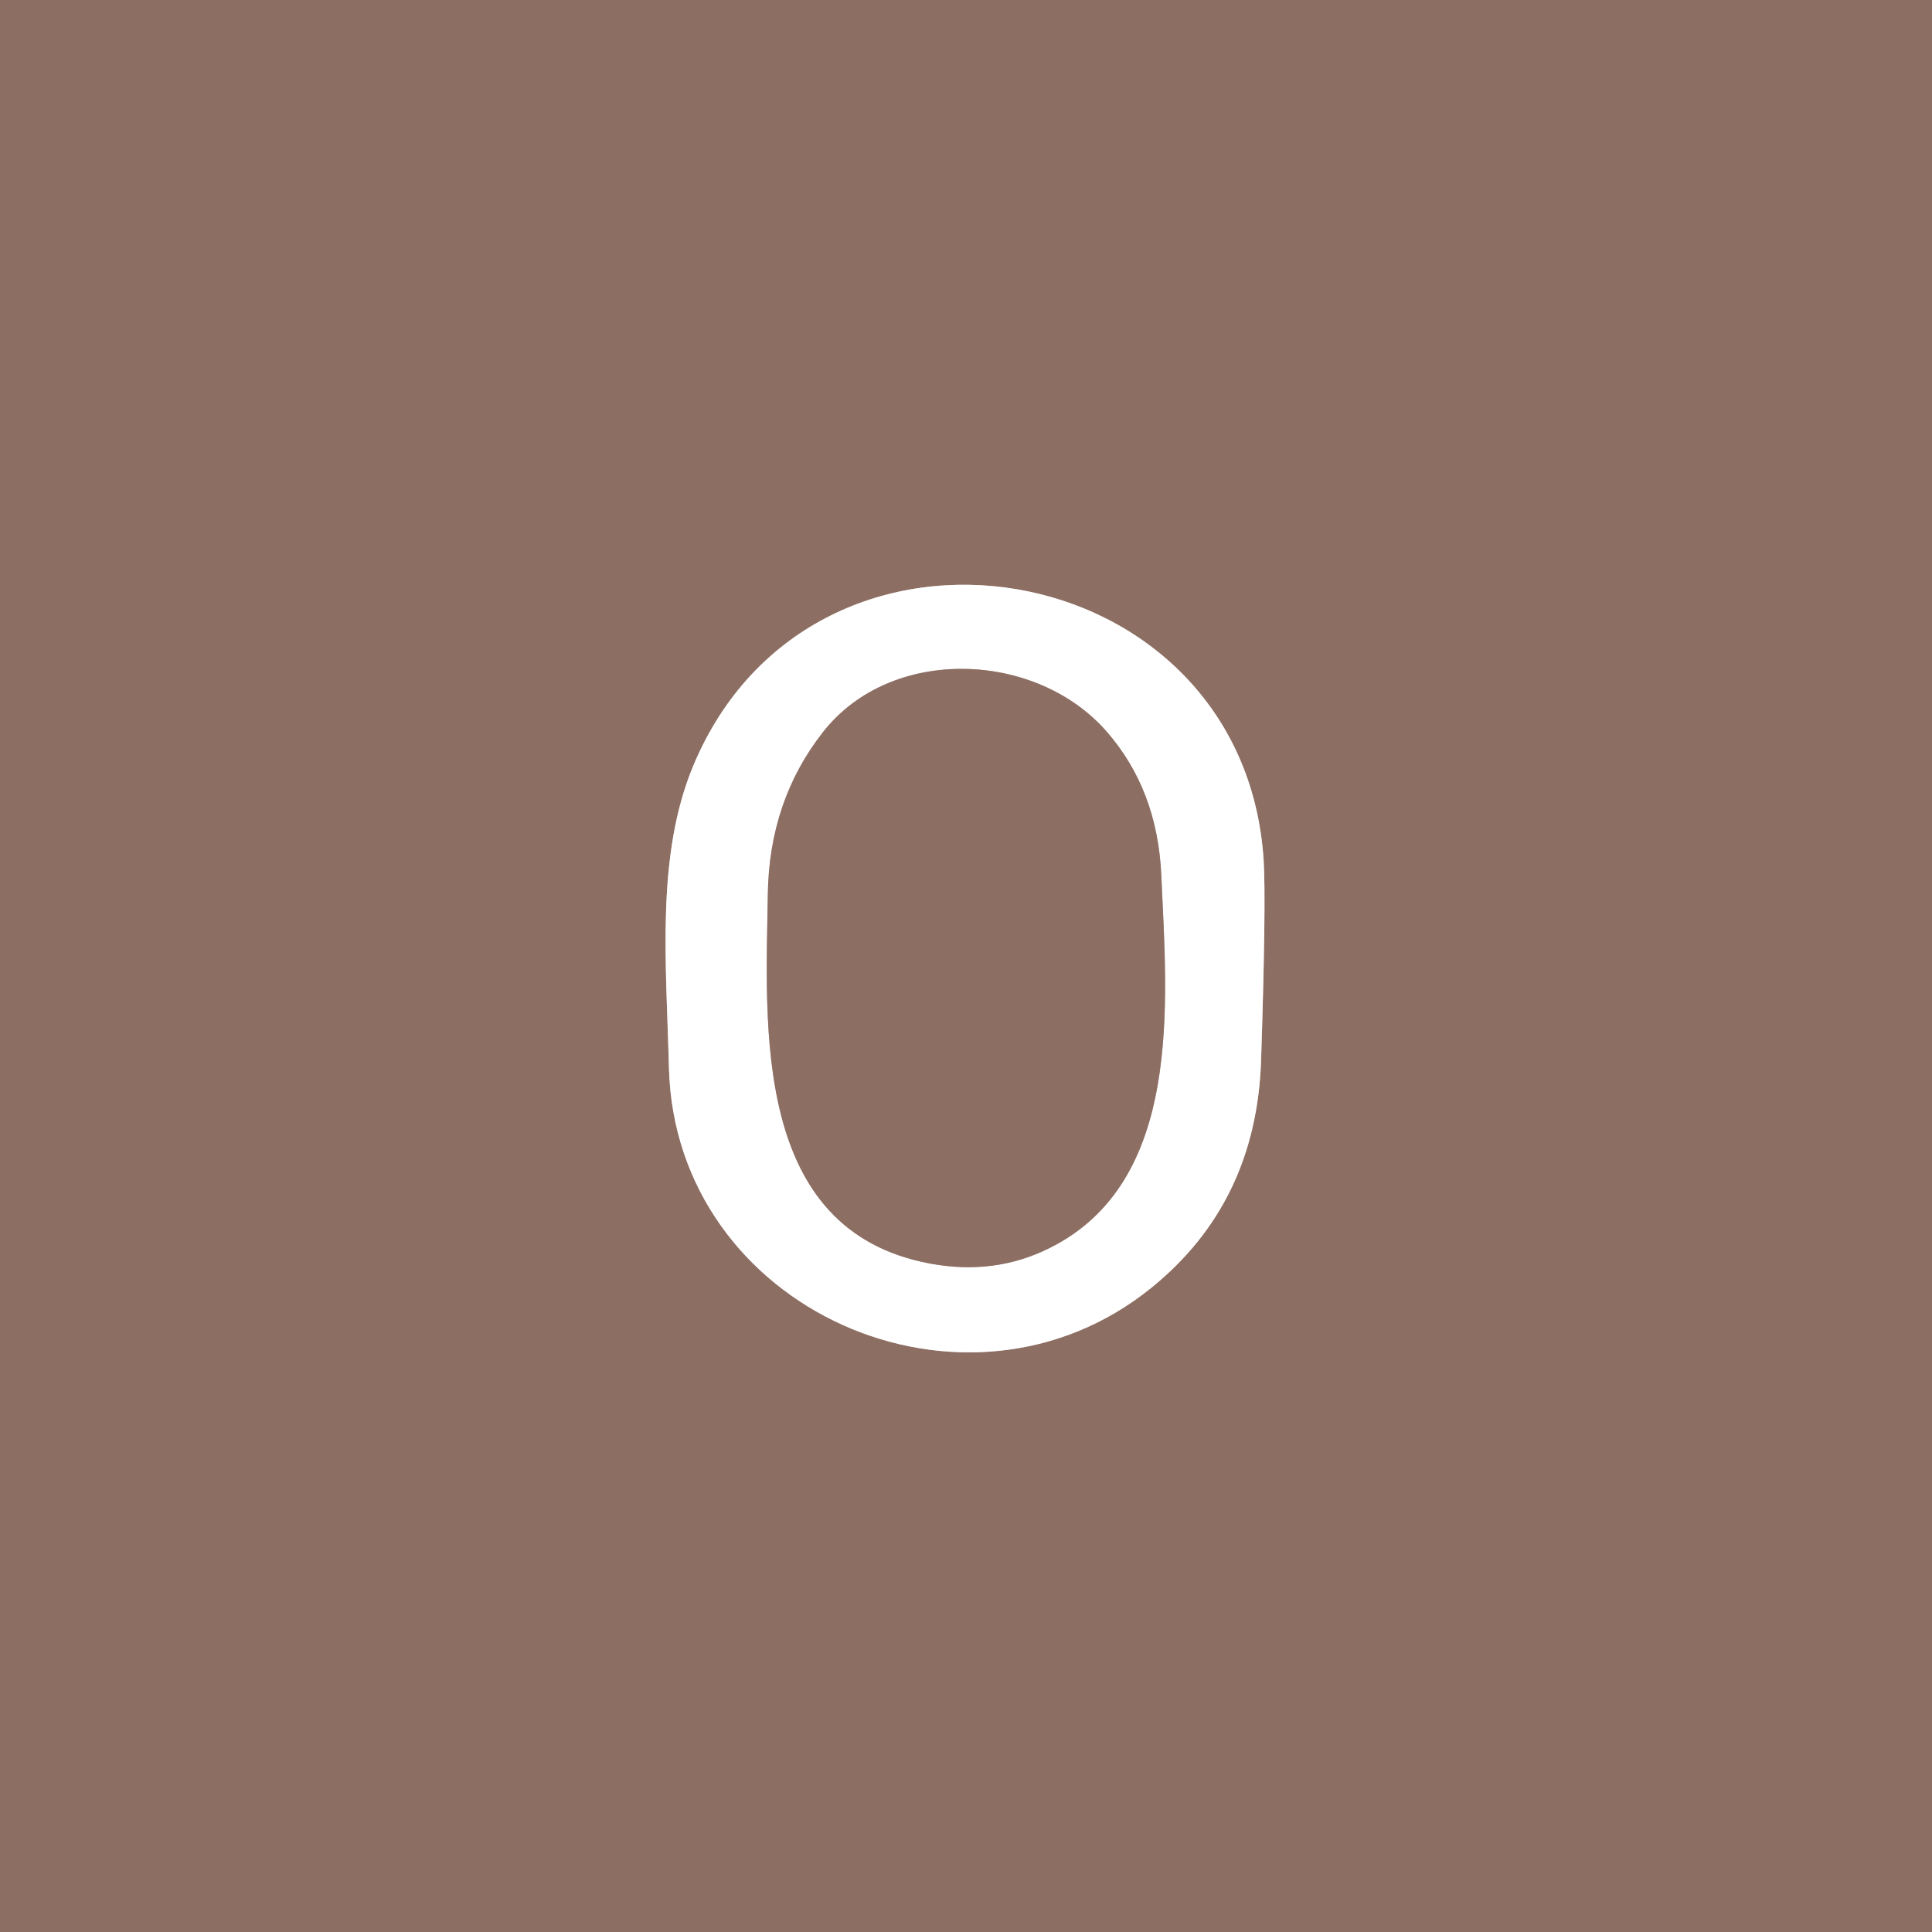
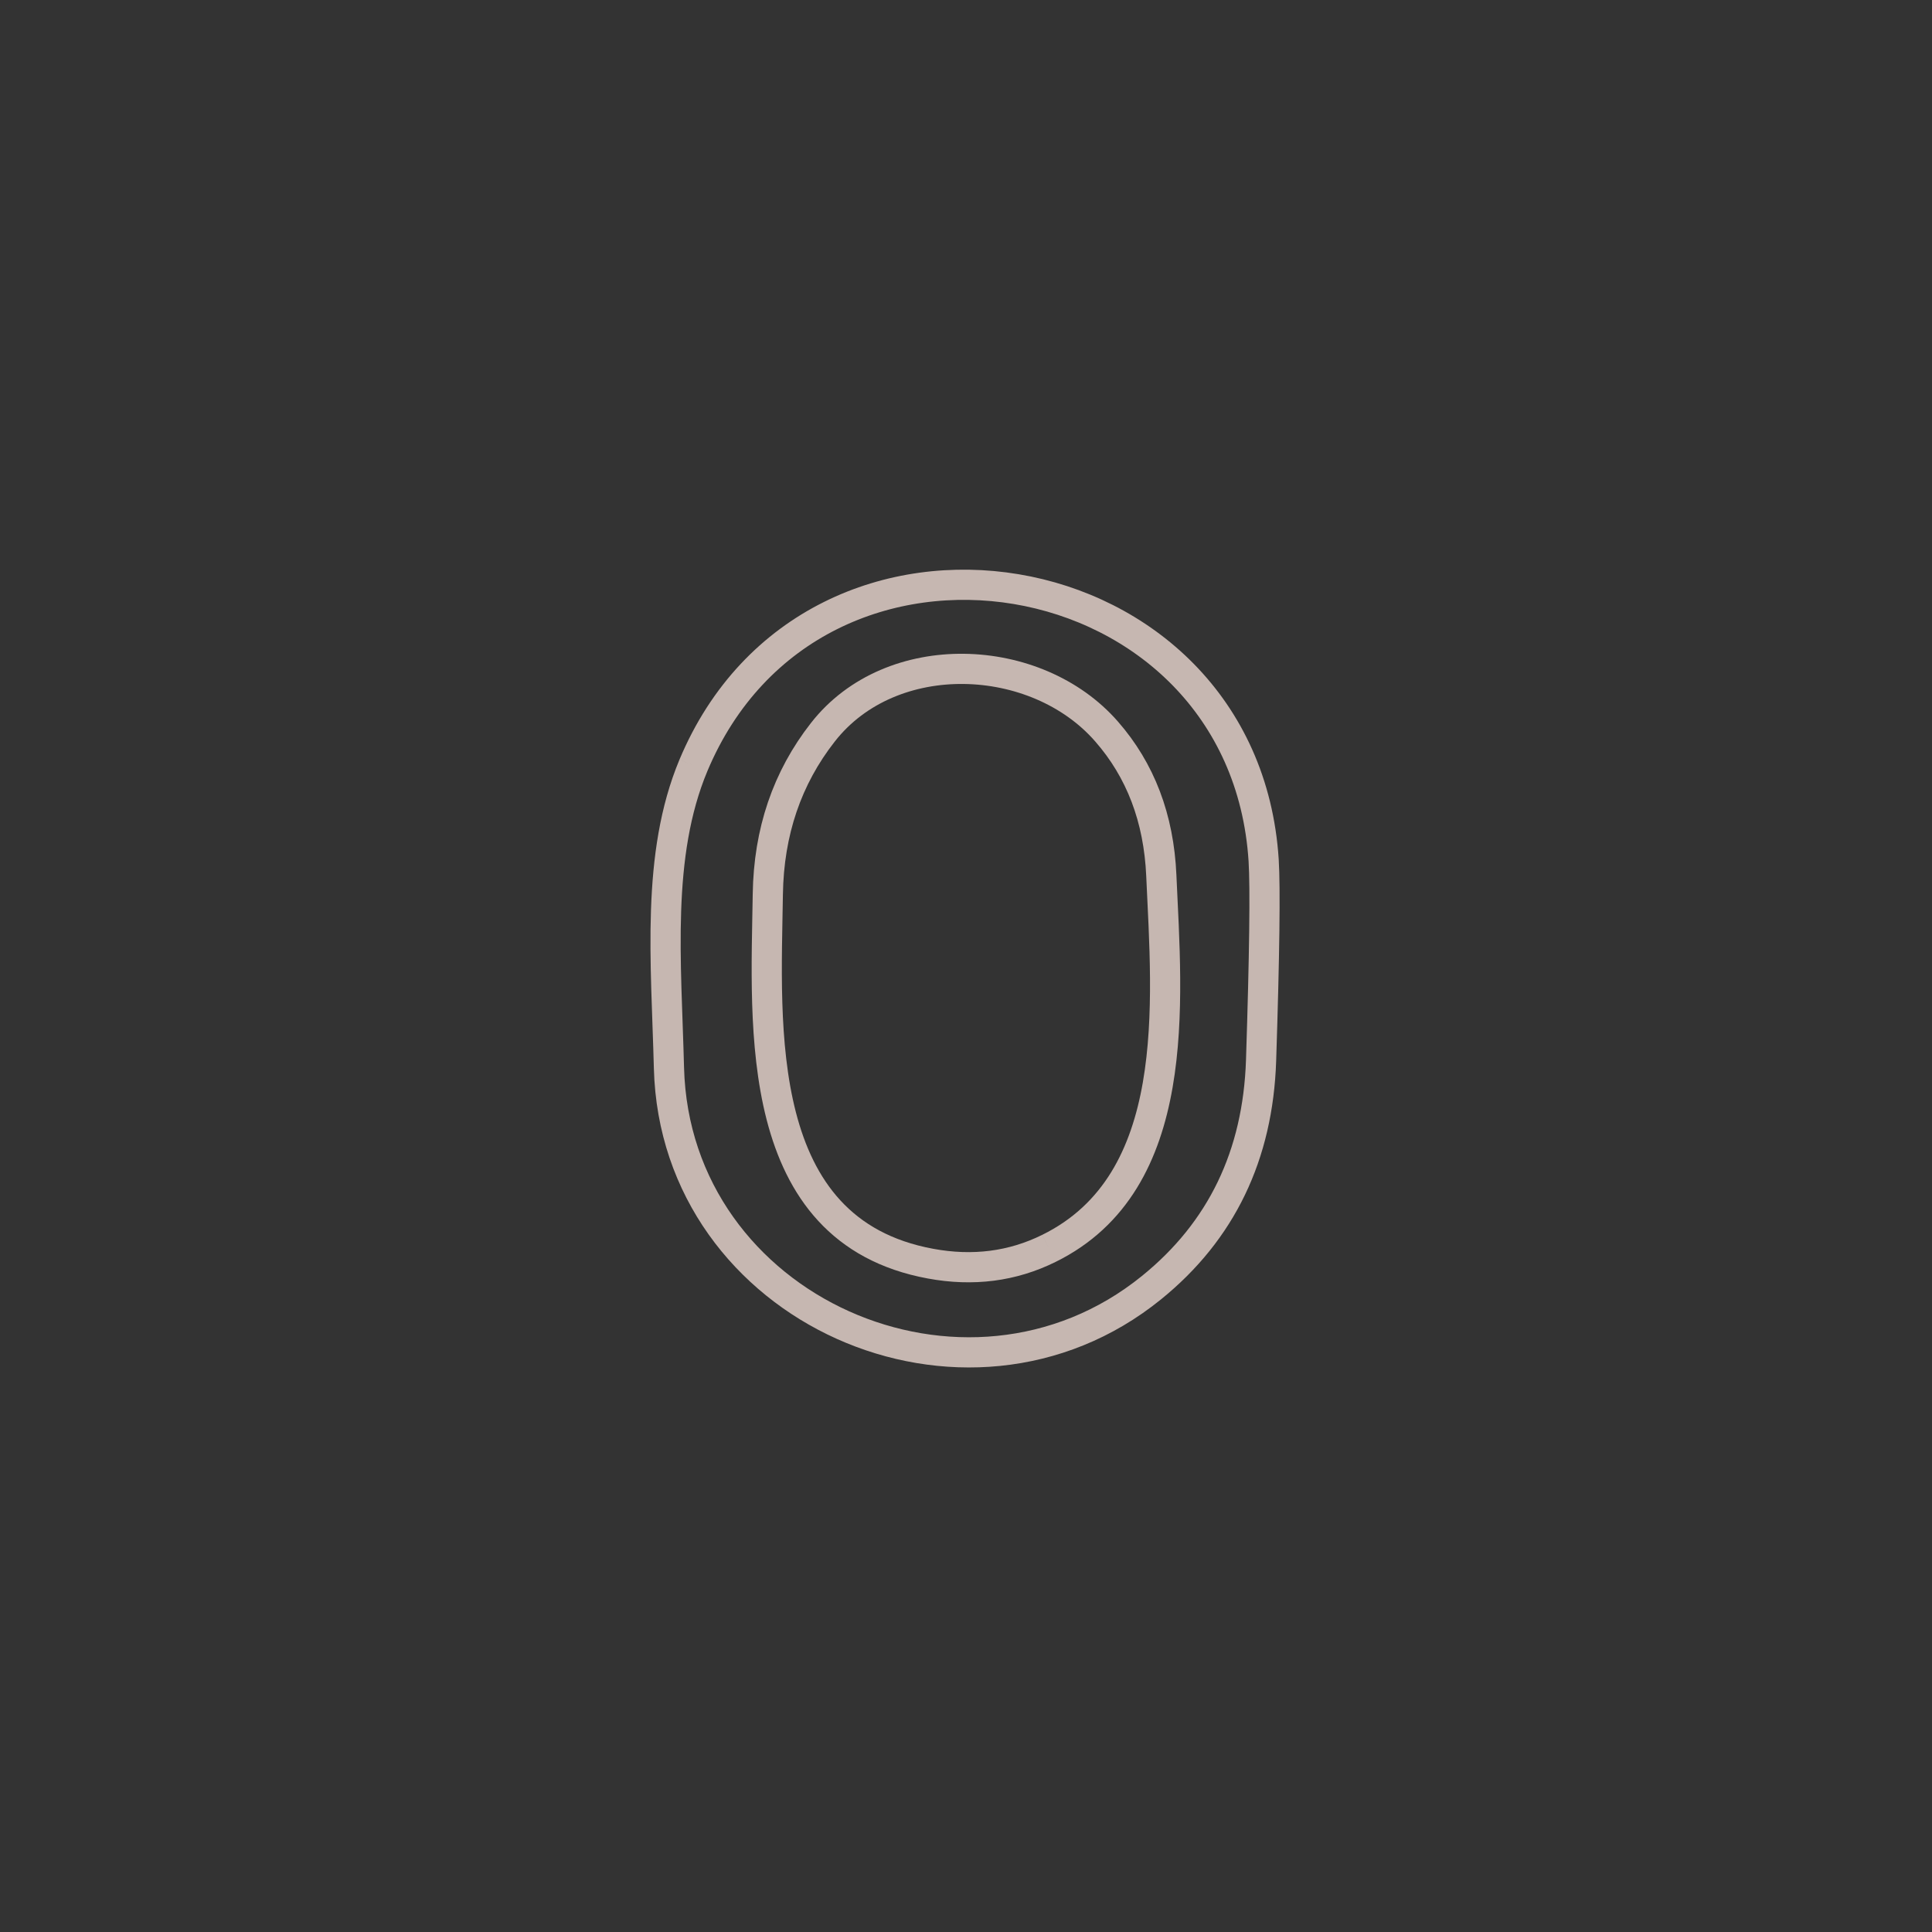
<svg xmlns="http://www.w3.org/2000/svg" version="1.1" viewBox="0.00 0.00 128.00 128.00">
  <rect x="0.00" y="0.00" width="128.00" height="128.00" fill="#333333" stroke="none" />
  <g stroke-width="2.00" fill="none" stroke-linecap="butt">
    <path stroke="#c6b7b1" vector-effect="non-scaling-stroke" d="   M 45.94 50.71   C 43.45 56.67 44.14 63.71 44.32 70.75   C 44.73 86.81 64.00 95.28 76.29 85.31   Q 83.24 79.68 83.55 70.25   Q 83.89 59.74 83.72 57.00   C 82.41 36.49 53.91 31.69 45.94 50.71" />
    <path stroke="#c6b7b1" vector-effect="non-scaling-stroke" d="   M 69.49 82.71   C 78.41 78.32 77.32 66.44 76.94 58.00   Q 76.69 52.32 73.31 48.46   C 68.66 43.13 59.05 42.72 54.52 48.51   Q 50.96 53.05 50.87 59.25   C 50.74 68.00 49.79 81.54 61.65 83.72   Q 65.87 84.50 69.49 82.71" />
  </g>
-   <path fill="#8d6e63" d="   M 0.00 0.00   L 128.00 0.00   L 128.00 128.00   L 0.00 128.00   L 0.00 0.00   Z   M 45.94 50.71   C 43.45 56.67 44.14 63.71 44.32 70.75   C 44.73 86.81 64.00 95.28 76.29 85.31   Q 83.24 79.68 83.55 70.25   Q 83.89 59.74 83.72 57.00   C 82.41 36.49 53.91 31.69 45.94 50.71   Z" />
-   <path fill="#ffffff" d="   M 45.94 50.71   C 53.91 31.69 82.41 36.49 83.72 57.00   Q 83.89 59.74 83.55 70.25   Q 83.24 79.68 76.29 85.31   C 64.00 95.28 44.73 86.81 44.32 70.75   C 44.14 63.71 43.45 56.67 45.94 50.71   Z   M 69.49 82.71   C 78.41 78.32 77.32 66.44 76.94 58.00   Q 76.69 52.32 73.31 48.46   C 68.66 43.13 59.05 42.72 54.52 48.51   Q 50.96 53.05 50.87 59.25   C 50.74 68.00 49.79 81.54 61.65 83.72   Q 65.87 84.50 69.49 82.71   Z" />
-   <path fill="#8d6e63" d="   M 76.94 58.00   C 77.32 66.44 78.41 78.32 69.49 82.71   Q 65.87 84.50 61.65 83.72   C 49.79 81.54 50.74 68.00 50.87 59.25   Q 50.96 53.05 54.52 48.51   C 59.05 42.72 68.66 43.13 73.31 48.46   Q 76.69 52.32 76.94 58.00   Z" />
</svg>